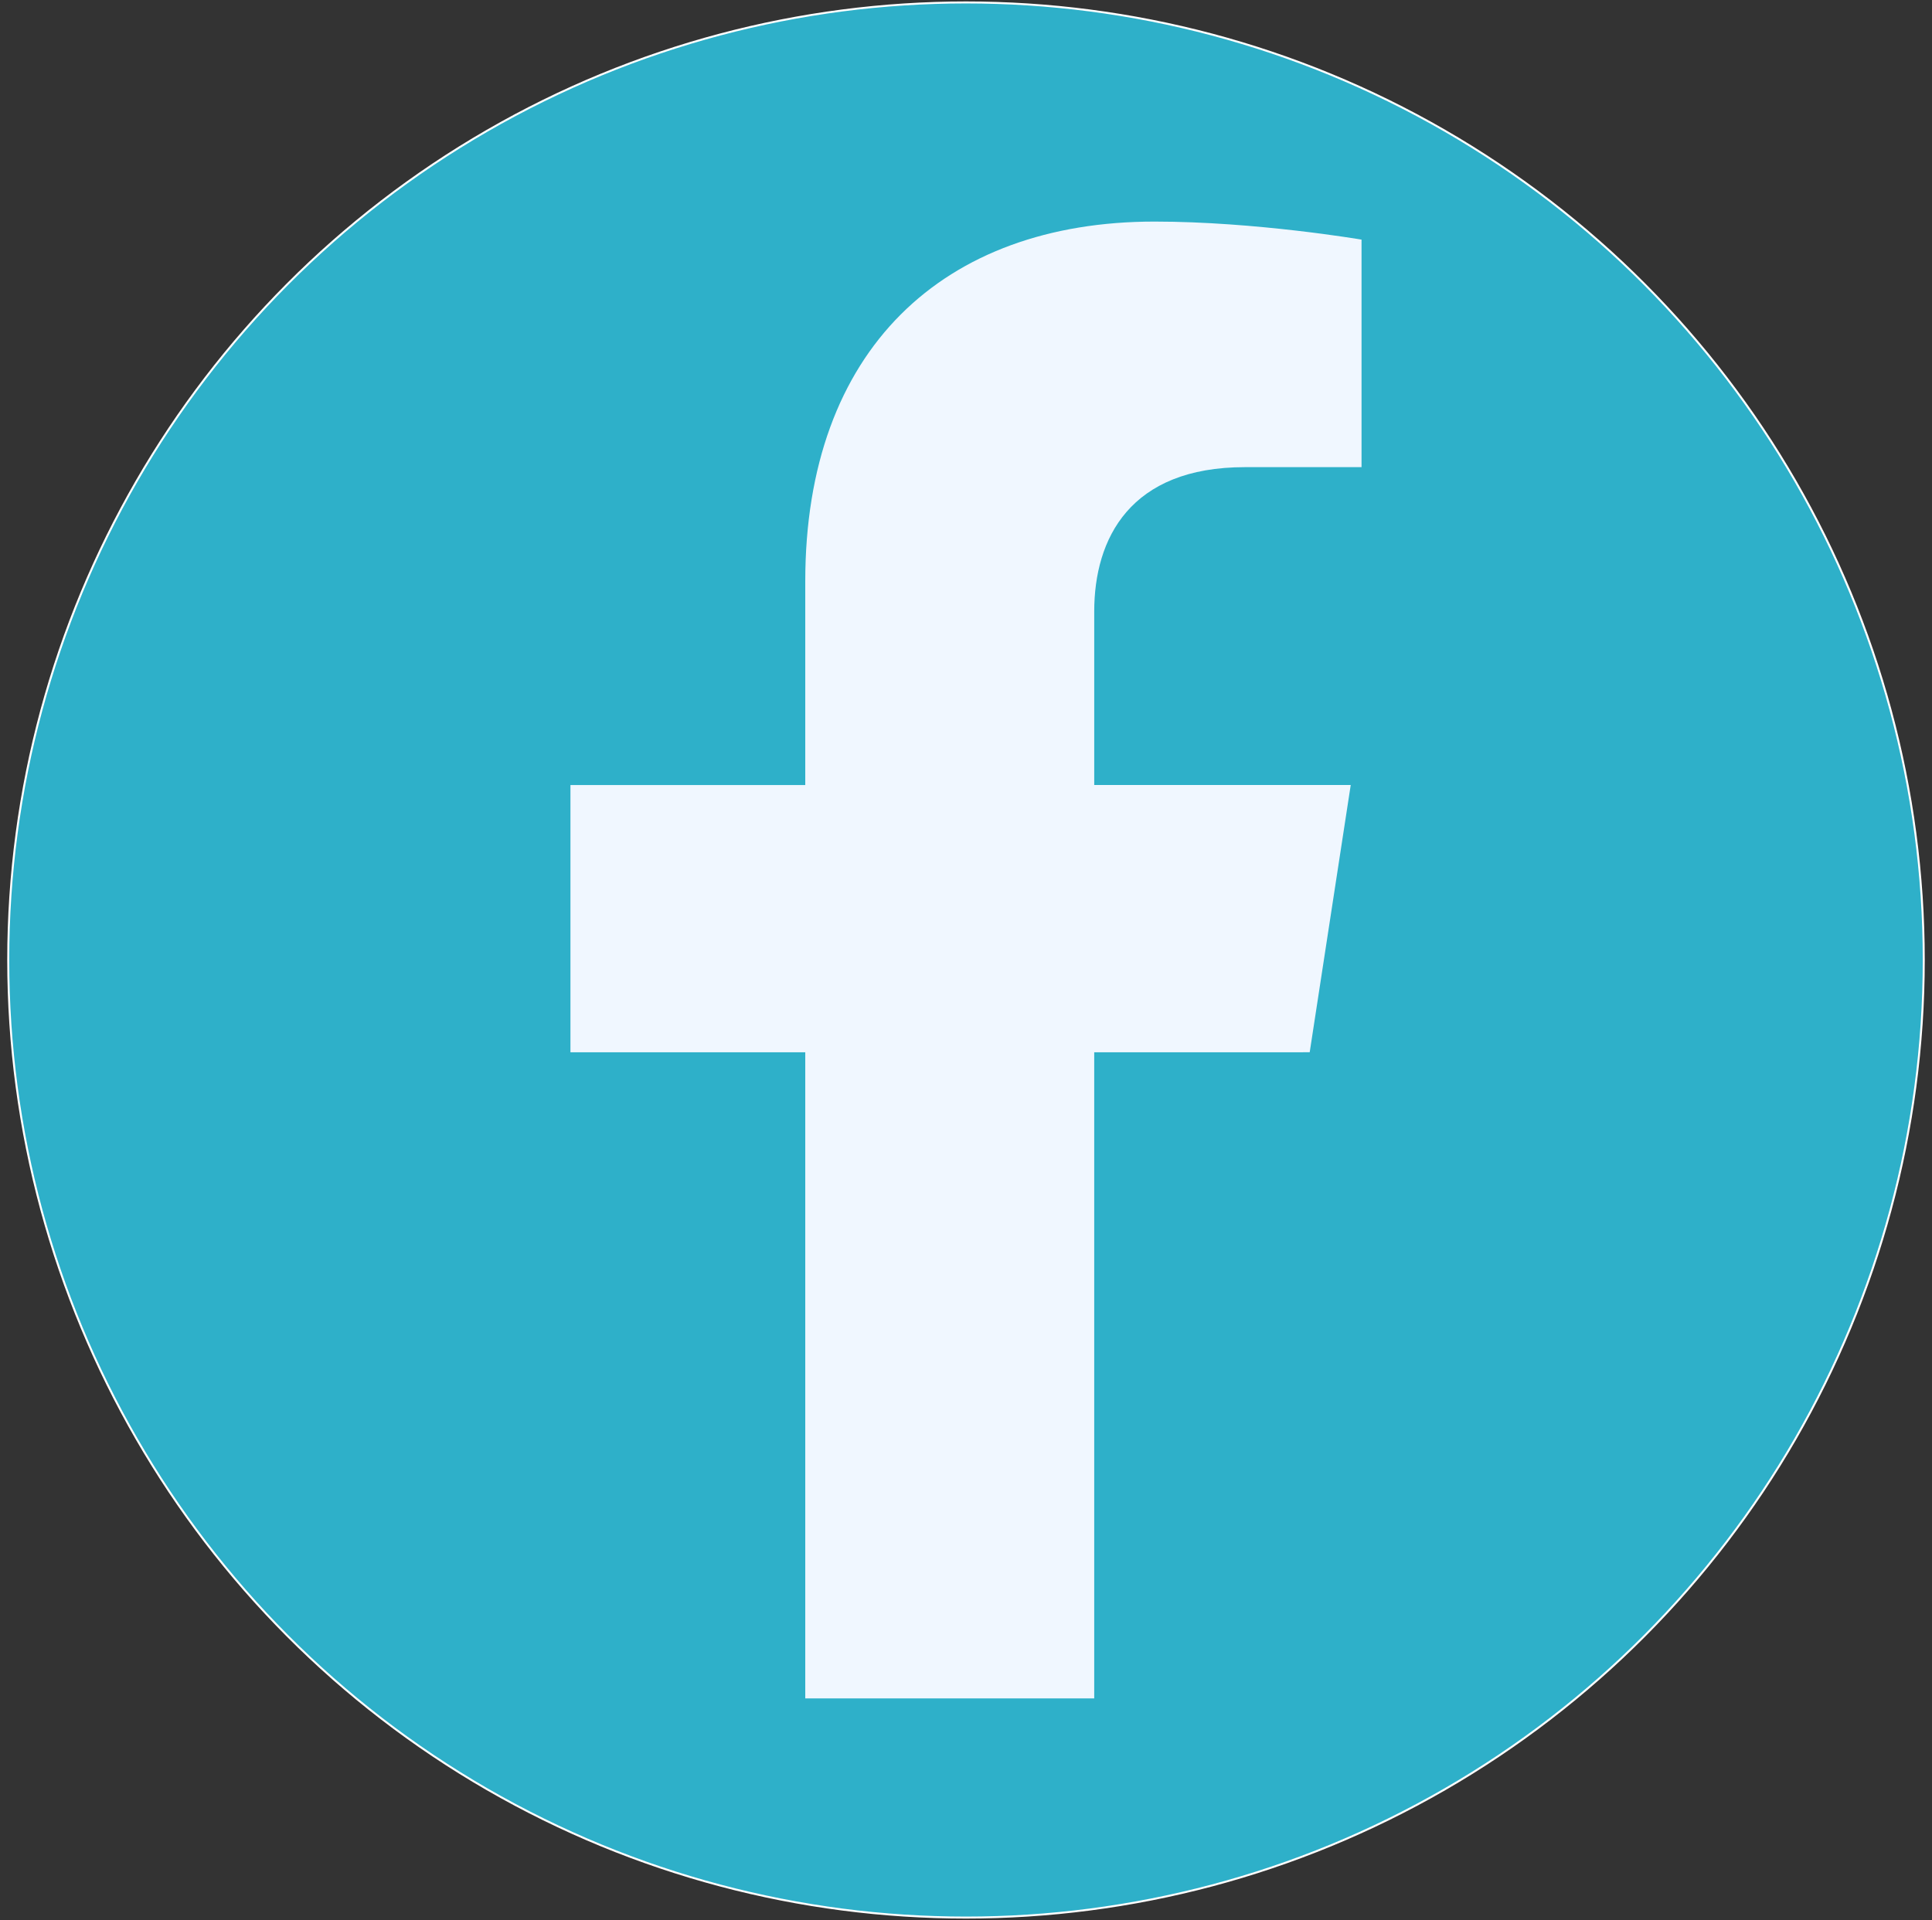
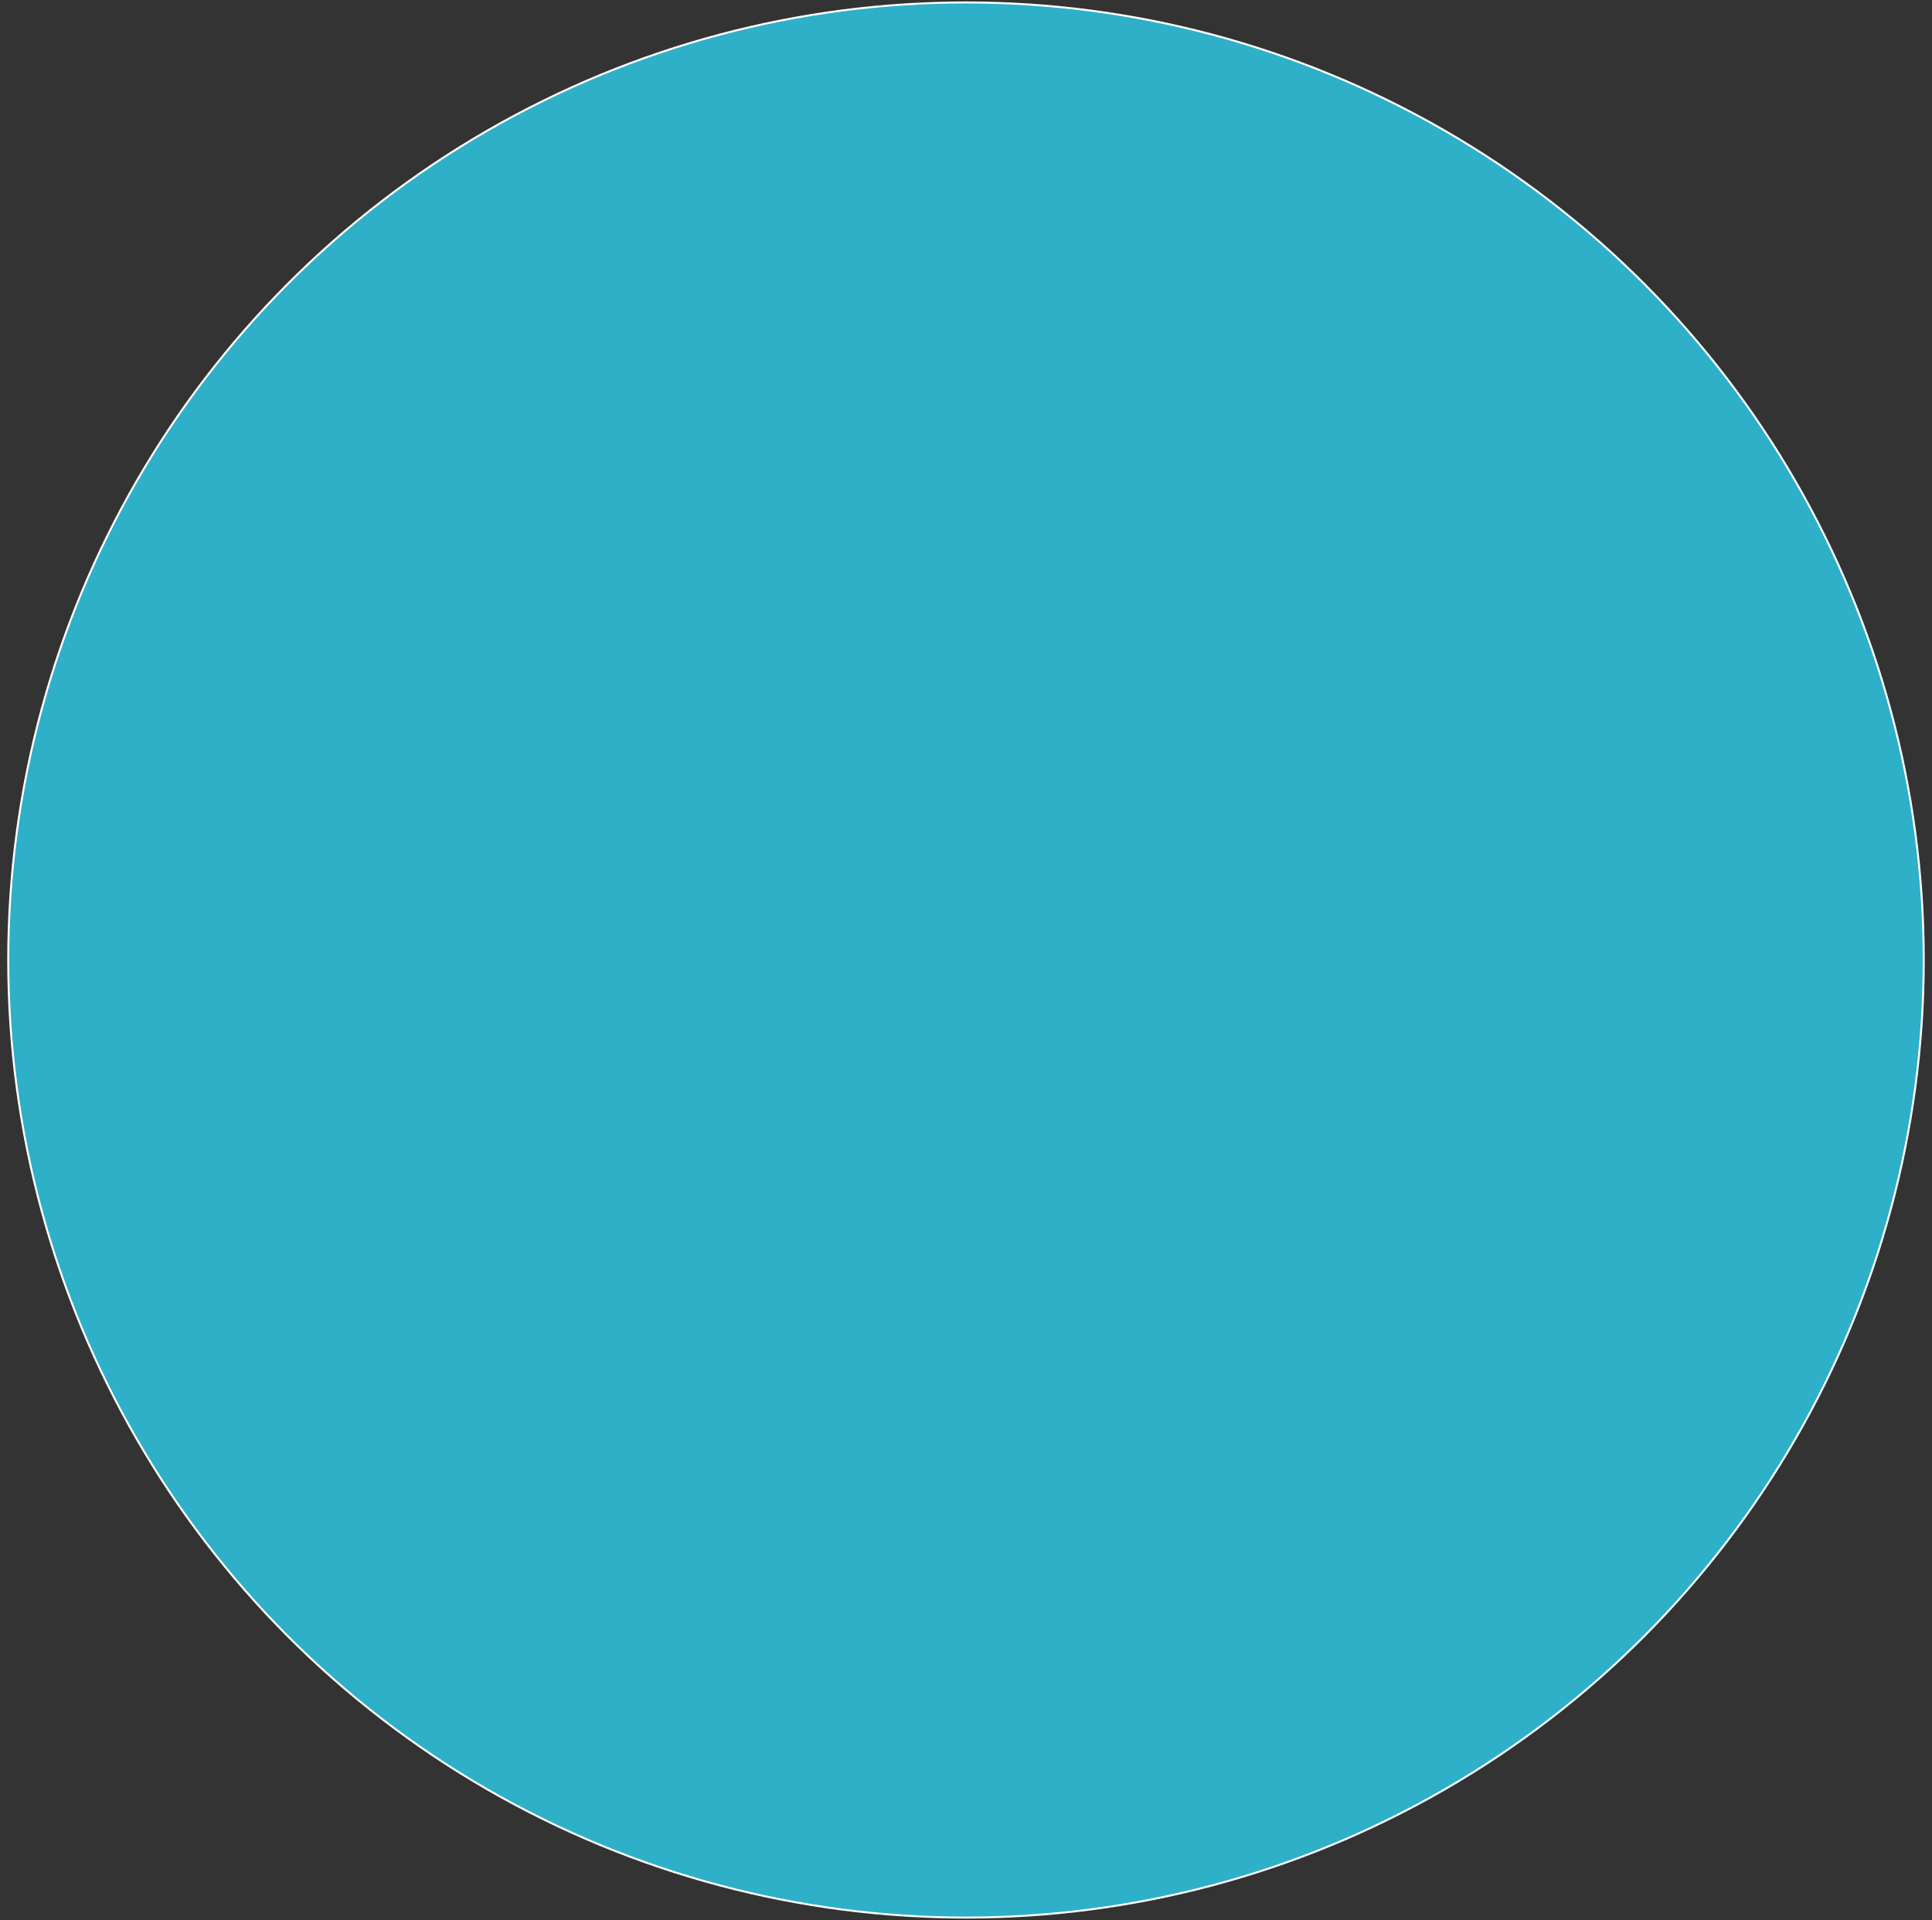
<svg xmlns="http://www.w3.org/2000/svg" id="svg5" width="970.94" height="965.11" viewBox="0 0 970.94 965.11">
  <rect x="0" y="0" width="970.94" height="965.11" fill="#333333" stroke="none" />
  <circle cx="485.47" cy="482.56" r="481.33" style="fill: #2eb0c9; stroke: #fff; stroke-miterlimit: 10;" />
-   <path d="m658.2,528.93l20.62-134.34h-128.91v-87.18c0-36.75,18-72.59,75.74-72.59h58.6v-114.37s-53.17-9.07-104.02-9.07c-106.15,0-175.54,64.35-175.54,180.83v102.4h-118.01v134.34h118.01v324.77h145.22v-324.77l108.29-.02Z" style="fill: #f0f7ff; stroke-width: 0px;" />
</svg>